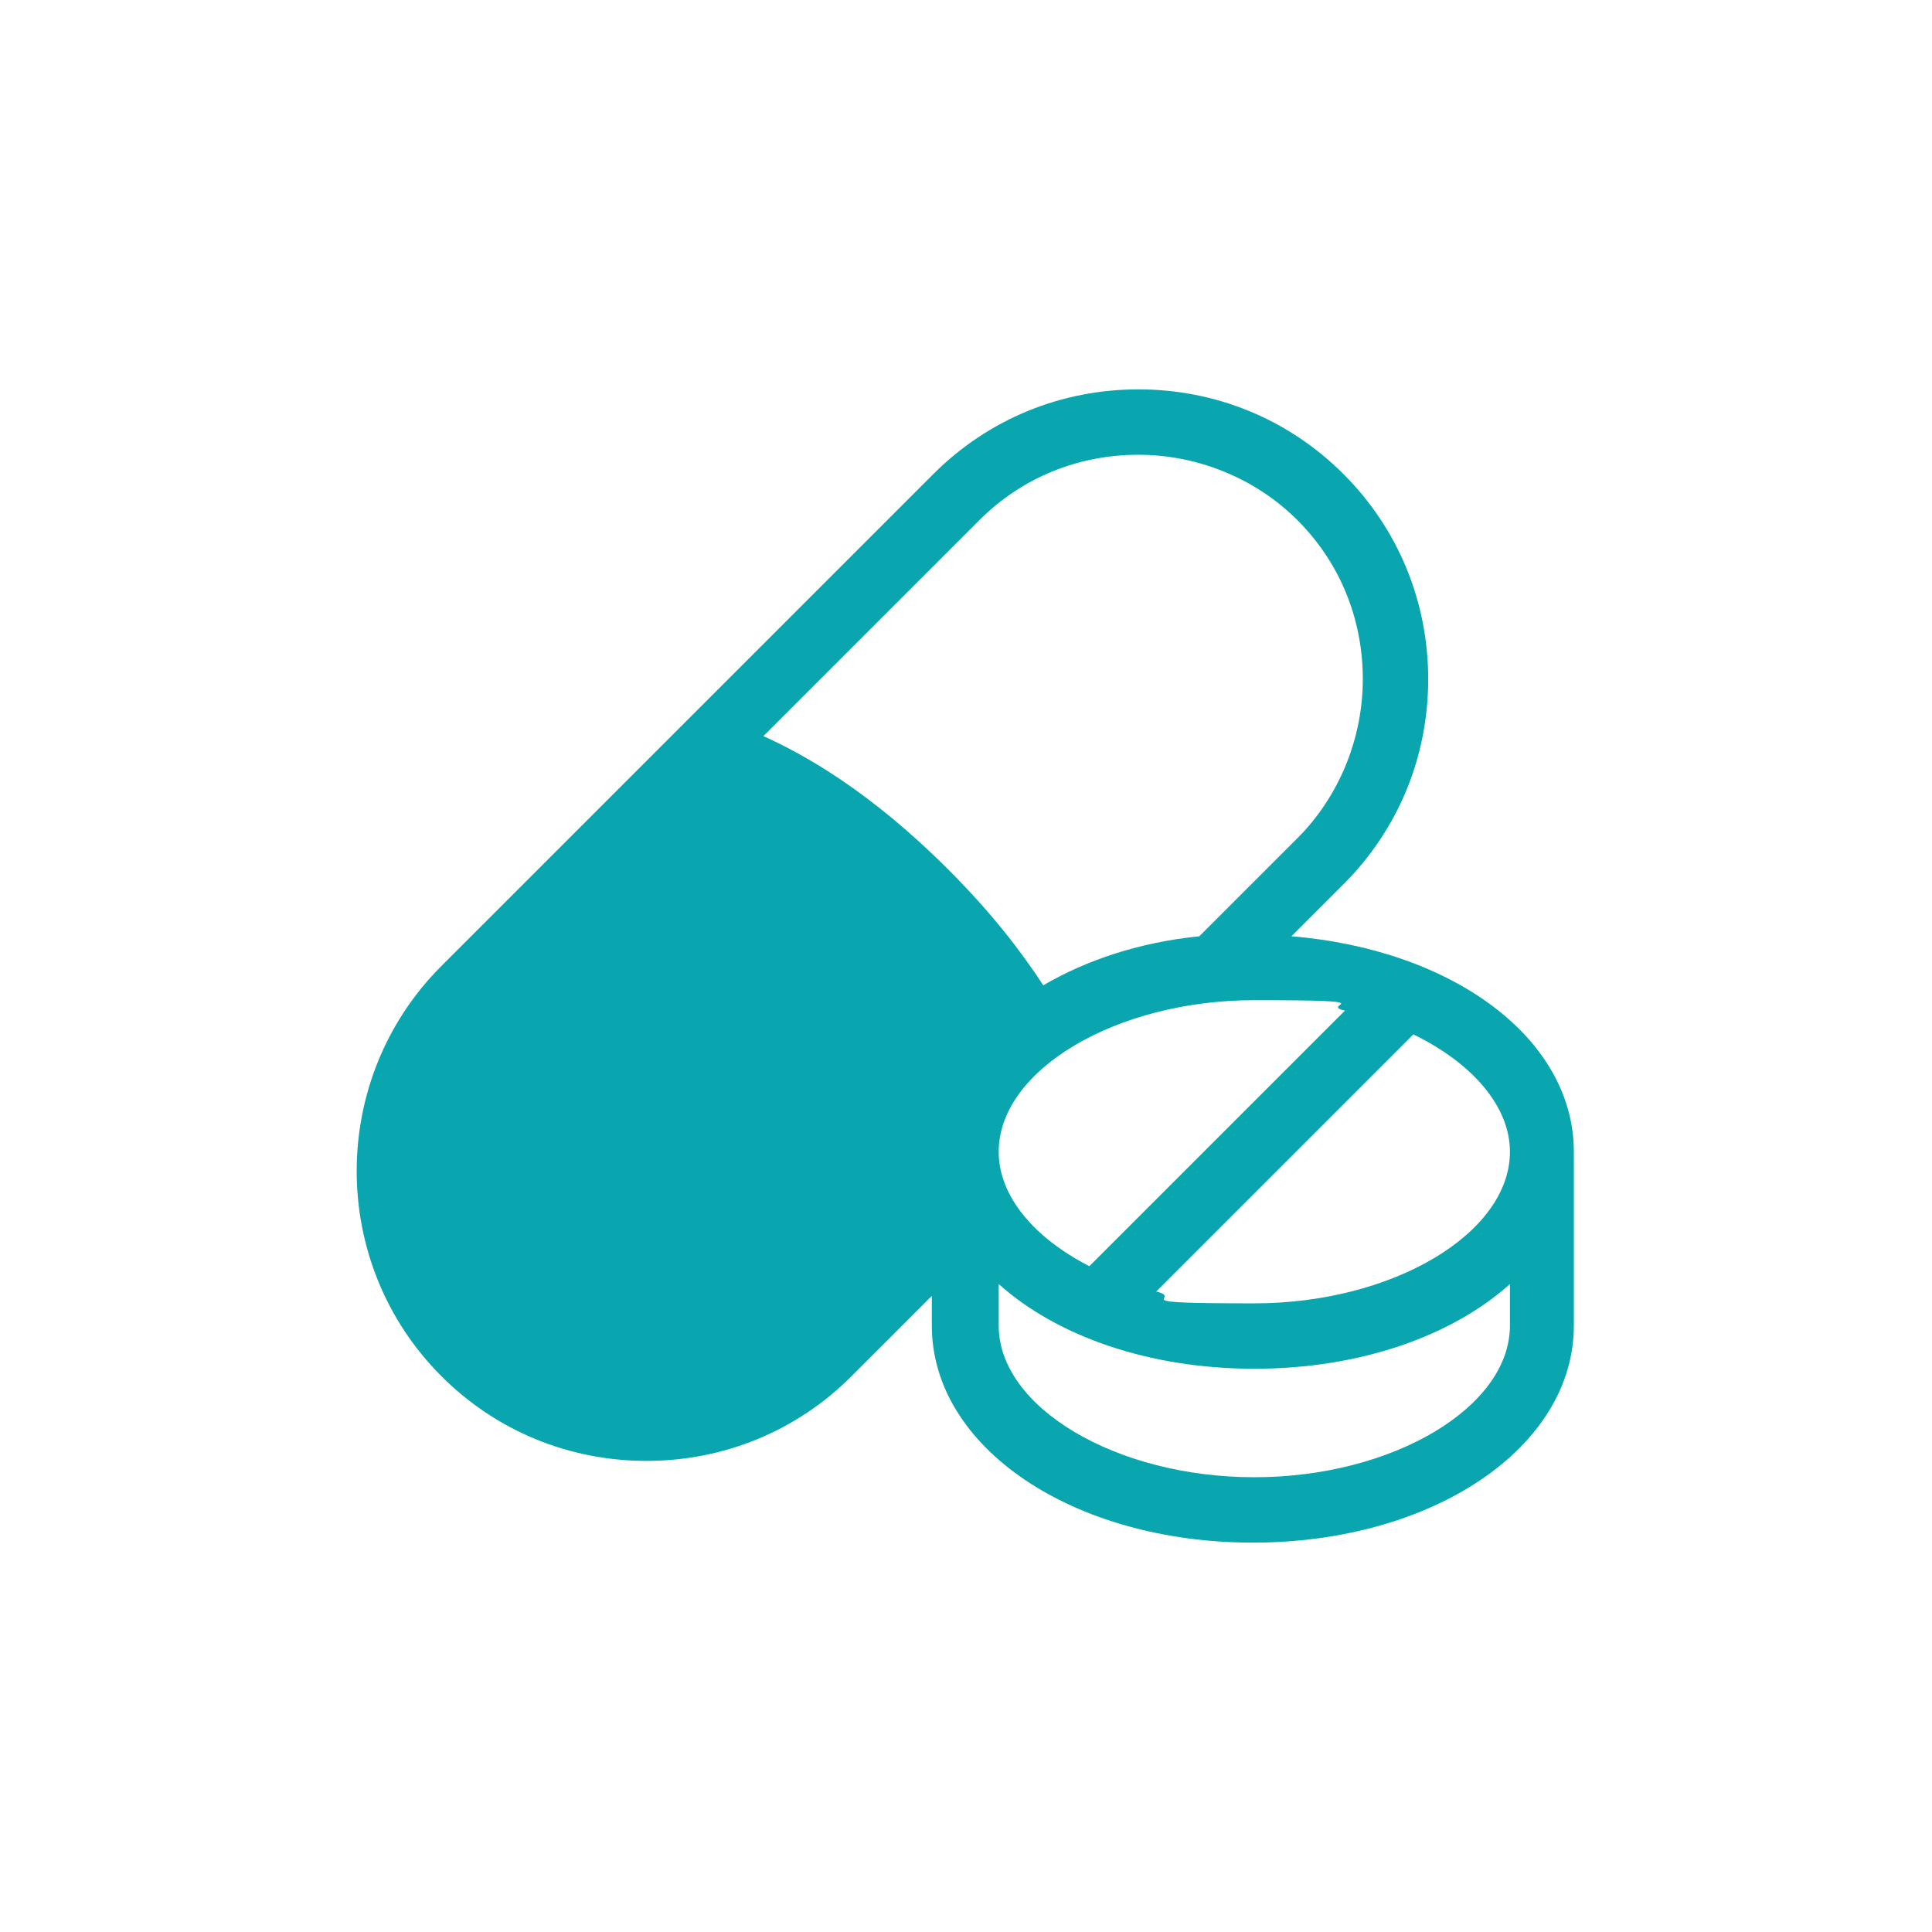
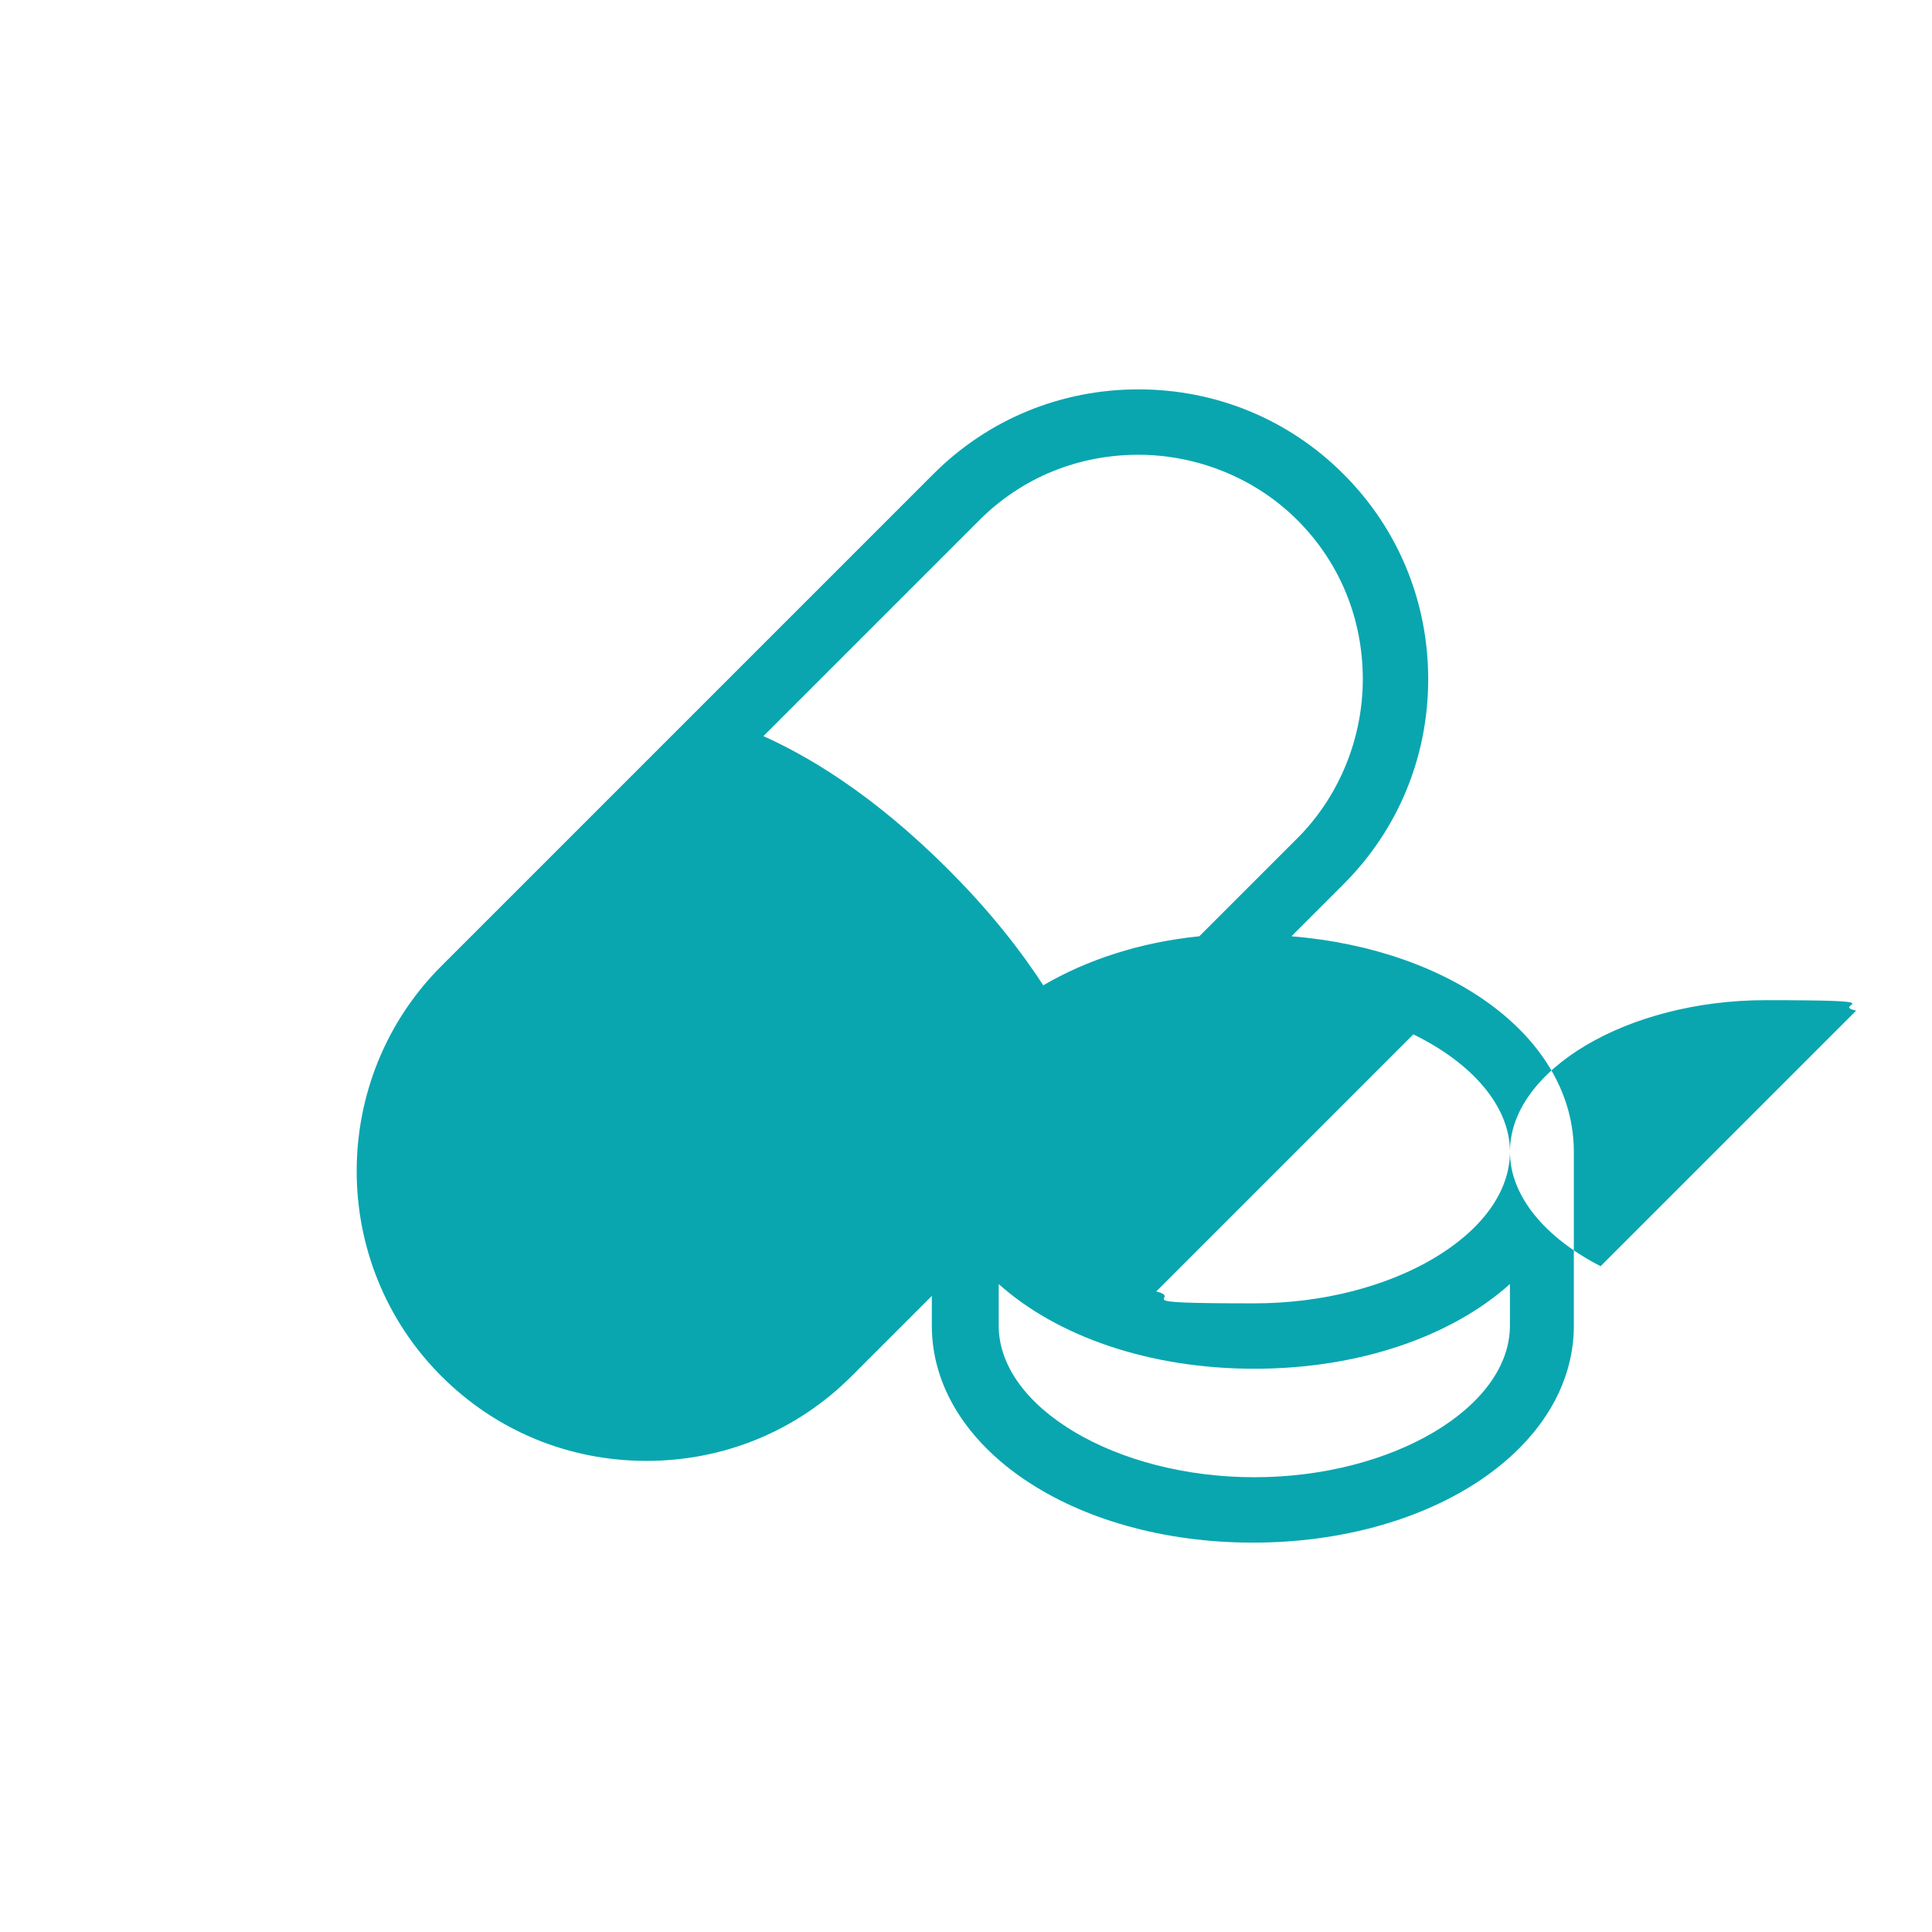
<svg xmlns="http://www.w3.org/2000/svg" id="_レイヤー_1" data-name="レイヤー_1" version="1.1" viewBox="0 0 130 130">
  <defs>
    <style>
      .st0 {
        fill: #09a6b0;
      }
    </style>
  </defs>
-   <path class="st0" d="M105.9,77.5c0-7.6-8.1-13.6-19-14.5l3.5-3.5c3.7-3.7,5.7-8.6,5.7-13.8s-2-10.1-5.7-13.8c-3.7-3.7-8.6-5.7-13.8-5.7s-10.1,2-13.8,5.7l-16.4,16.4h0l-16.7,16.7c-7.6,7.6-7.6,20,0,27.6,3.7,3.7,8.6,5.7,13.8,5.7s10.1-2,13.8-5.7l5.4-5.4v2c0,8.2,9.5,14.6,21.6,14.6s21.6-6.4,21.6-14.6v-11.7ZM101.6,77.5c0,5.5-7.9,10.2-17.2,10.2s-4.6-.3-6.6-.8l17.3-17.3c3.9,1.9,6.5,4.8,6.5,7.9ZM67.2,77.5c0-5.5,7.9-10.2,17.2-10.2s4.2.3,6.1.7l-17.2,17.2c-3.7-1.9-6.1-4.7-6.1-7.7ZM51.3,49.6l14.6-14.6c2.9-2.9,6.7-4.4,10.7-4.4s7.9,1.6,10.7,4.4c2.9,2.9,4.4,6.7,4.4,10.7s-1.6,7.9-4.4,10.7l-6.6,6.6c-4,.4-7.6,1.6-10.5,3.3-1.5-2.3-3.5-4.9-6.4-7.8-5.2-5.2-9.6-7.7-12.5-9ZM84.4,99.4c-9.3,0-17.2-4.7-17.2-10.2v-2.8c3.9,3.5,10.1,5.7,17.2,5.7s13.3-2.2,17.2-5.7v2.8c0,5.5-7.9,10.2-17.2,10.2Z" />
+   <path class="st0" d="M105.9,77.5c0-7.6-8.1-13.6-19-14.5l3.5-3.5c3.7-3.7,5.7-8.6,5.7-13.8s-2-10.1-5.7-13.8c-3.7-3.7-8.6-5.7-13.8-5.7s-10.1,2-13.8,5.7l-16.4,16.4h0l-16.7,16.7c-7.6,7.6-7.6,20,0,27.6,3.7,3.7,8.6,5.7,13.8,5.7s10.1-2,13.8-5.7l5.4-5.4v2c0,8.2,9.5,14.6,21.6,14.6s21.6-6.4,21.6-14.6v-11.7ZM101.6,77.5c0,5.5-7.9,10.2-17.2,10.2s-4.6-.3-6.6-.8l17.3-17.3c3.9,1.9,6.5,4.8,6.5,7.9Zc0-5.5,7.9-10.2,17.2-10.2s4.2.3,6.1.7l-17.2,17.2c-3.7-1.9-6.1-4.7-6.1-7.7ZM51.3,49.6l14.6-14.6c2.9-2.9,6.7-4.4,10.7-4.4s7.9,1.6,10.7,4.4c2.9,2.9,4.4,6.7,4.4,10.7s-1.6,7.9-4.4,10.7l-6.6,6.6c-4,.4-7.6,1.6-10.5,3.3-1.5-2.3-3.5-4.9-6.4-7.8-5.2-5.2-9.6-7.7-12.5-9ZM84.4,99.4c-9.3,0-17.2-4.7-17.2-10.2v-2.8c3.9,3.5,10.1,5.7,17.2,5.7s13.3-2.2,17.2-5.7v2.8c0,5.5-7.9,10.2-17.2,10.2Z" />
</svg>